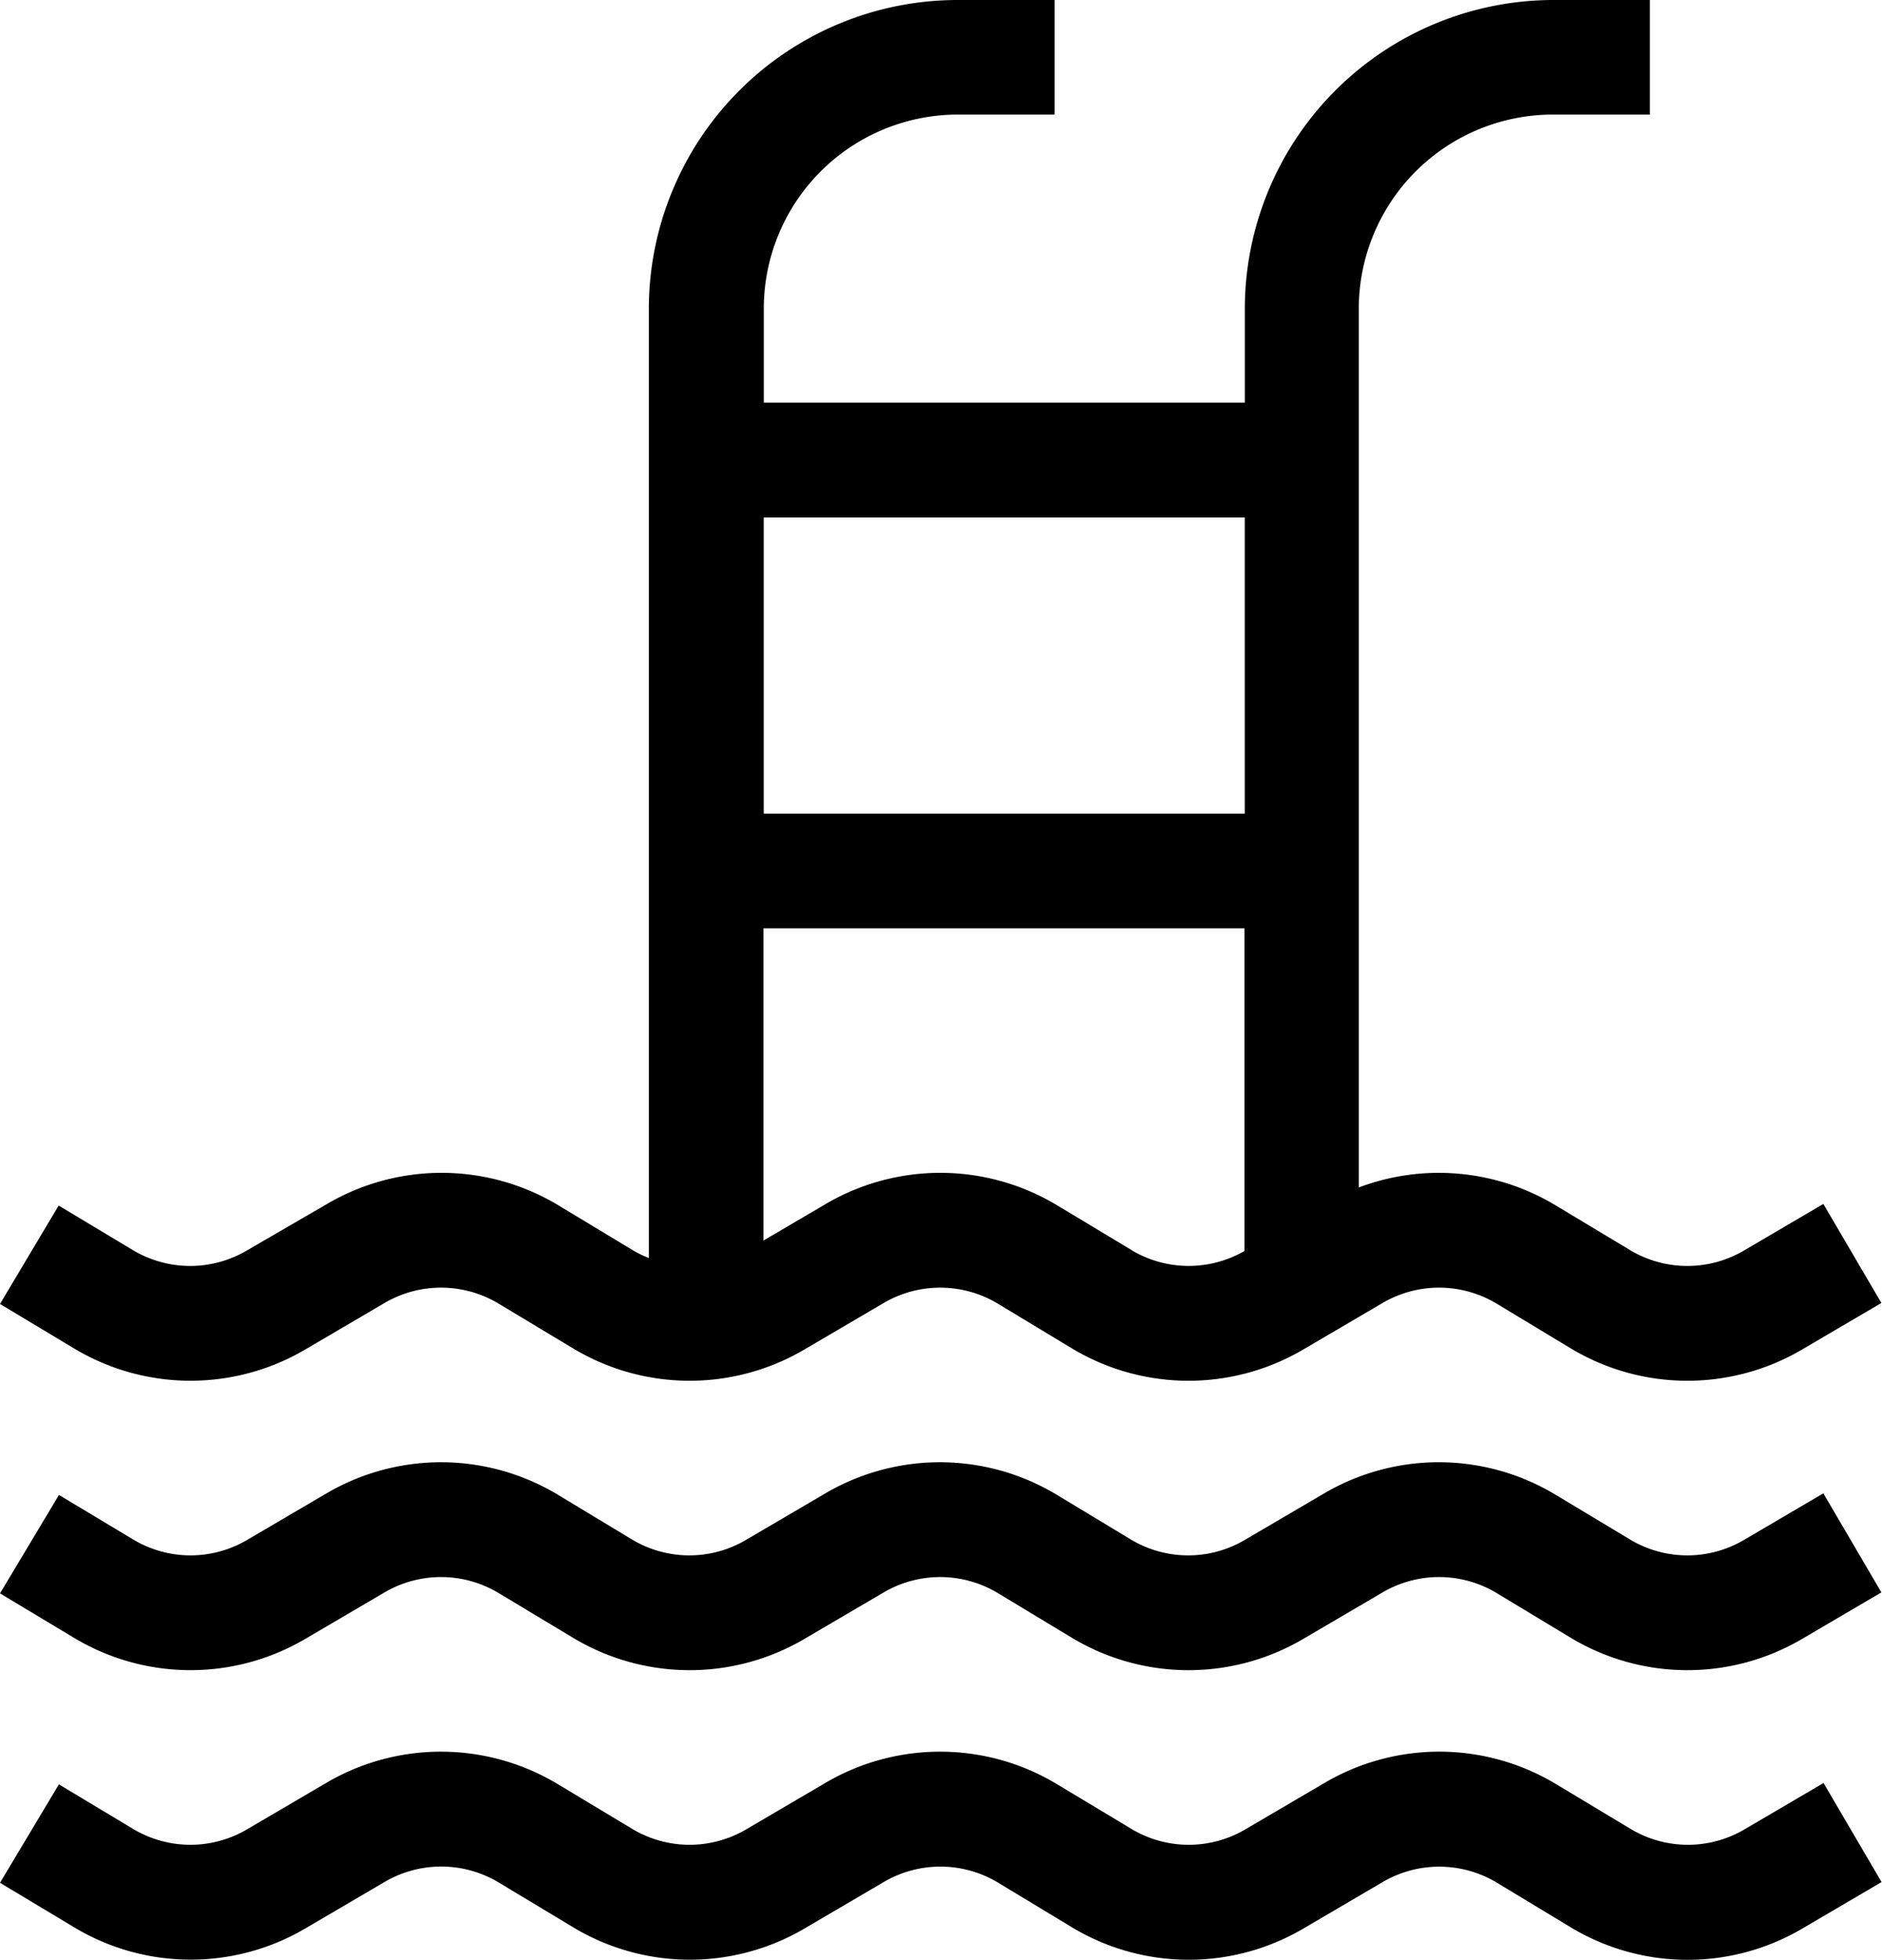
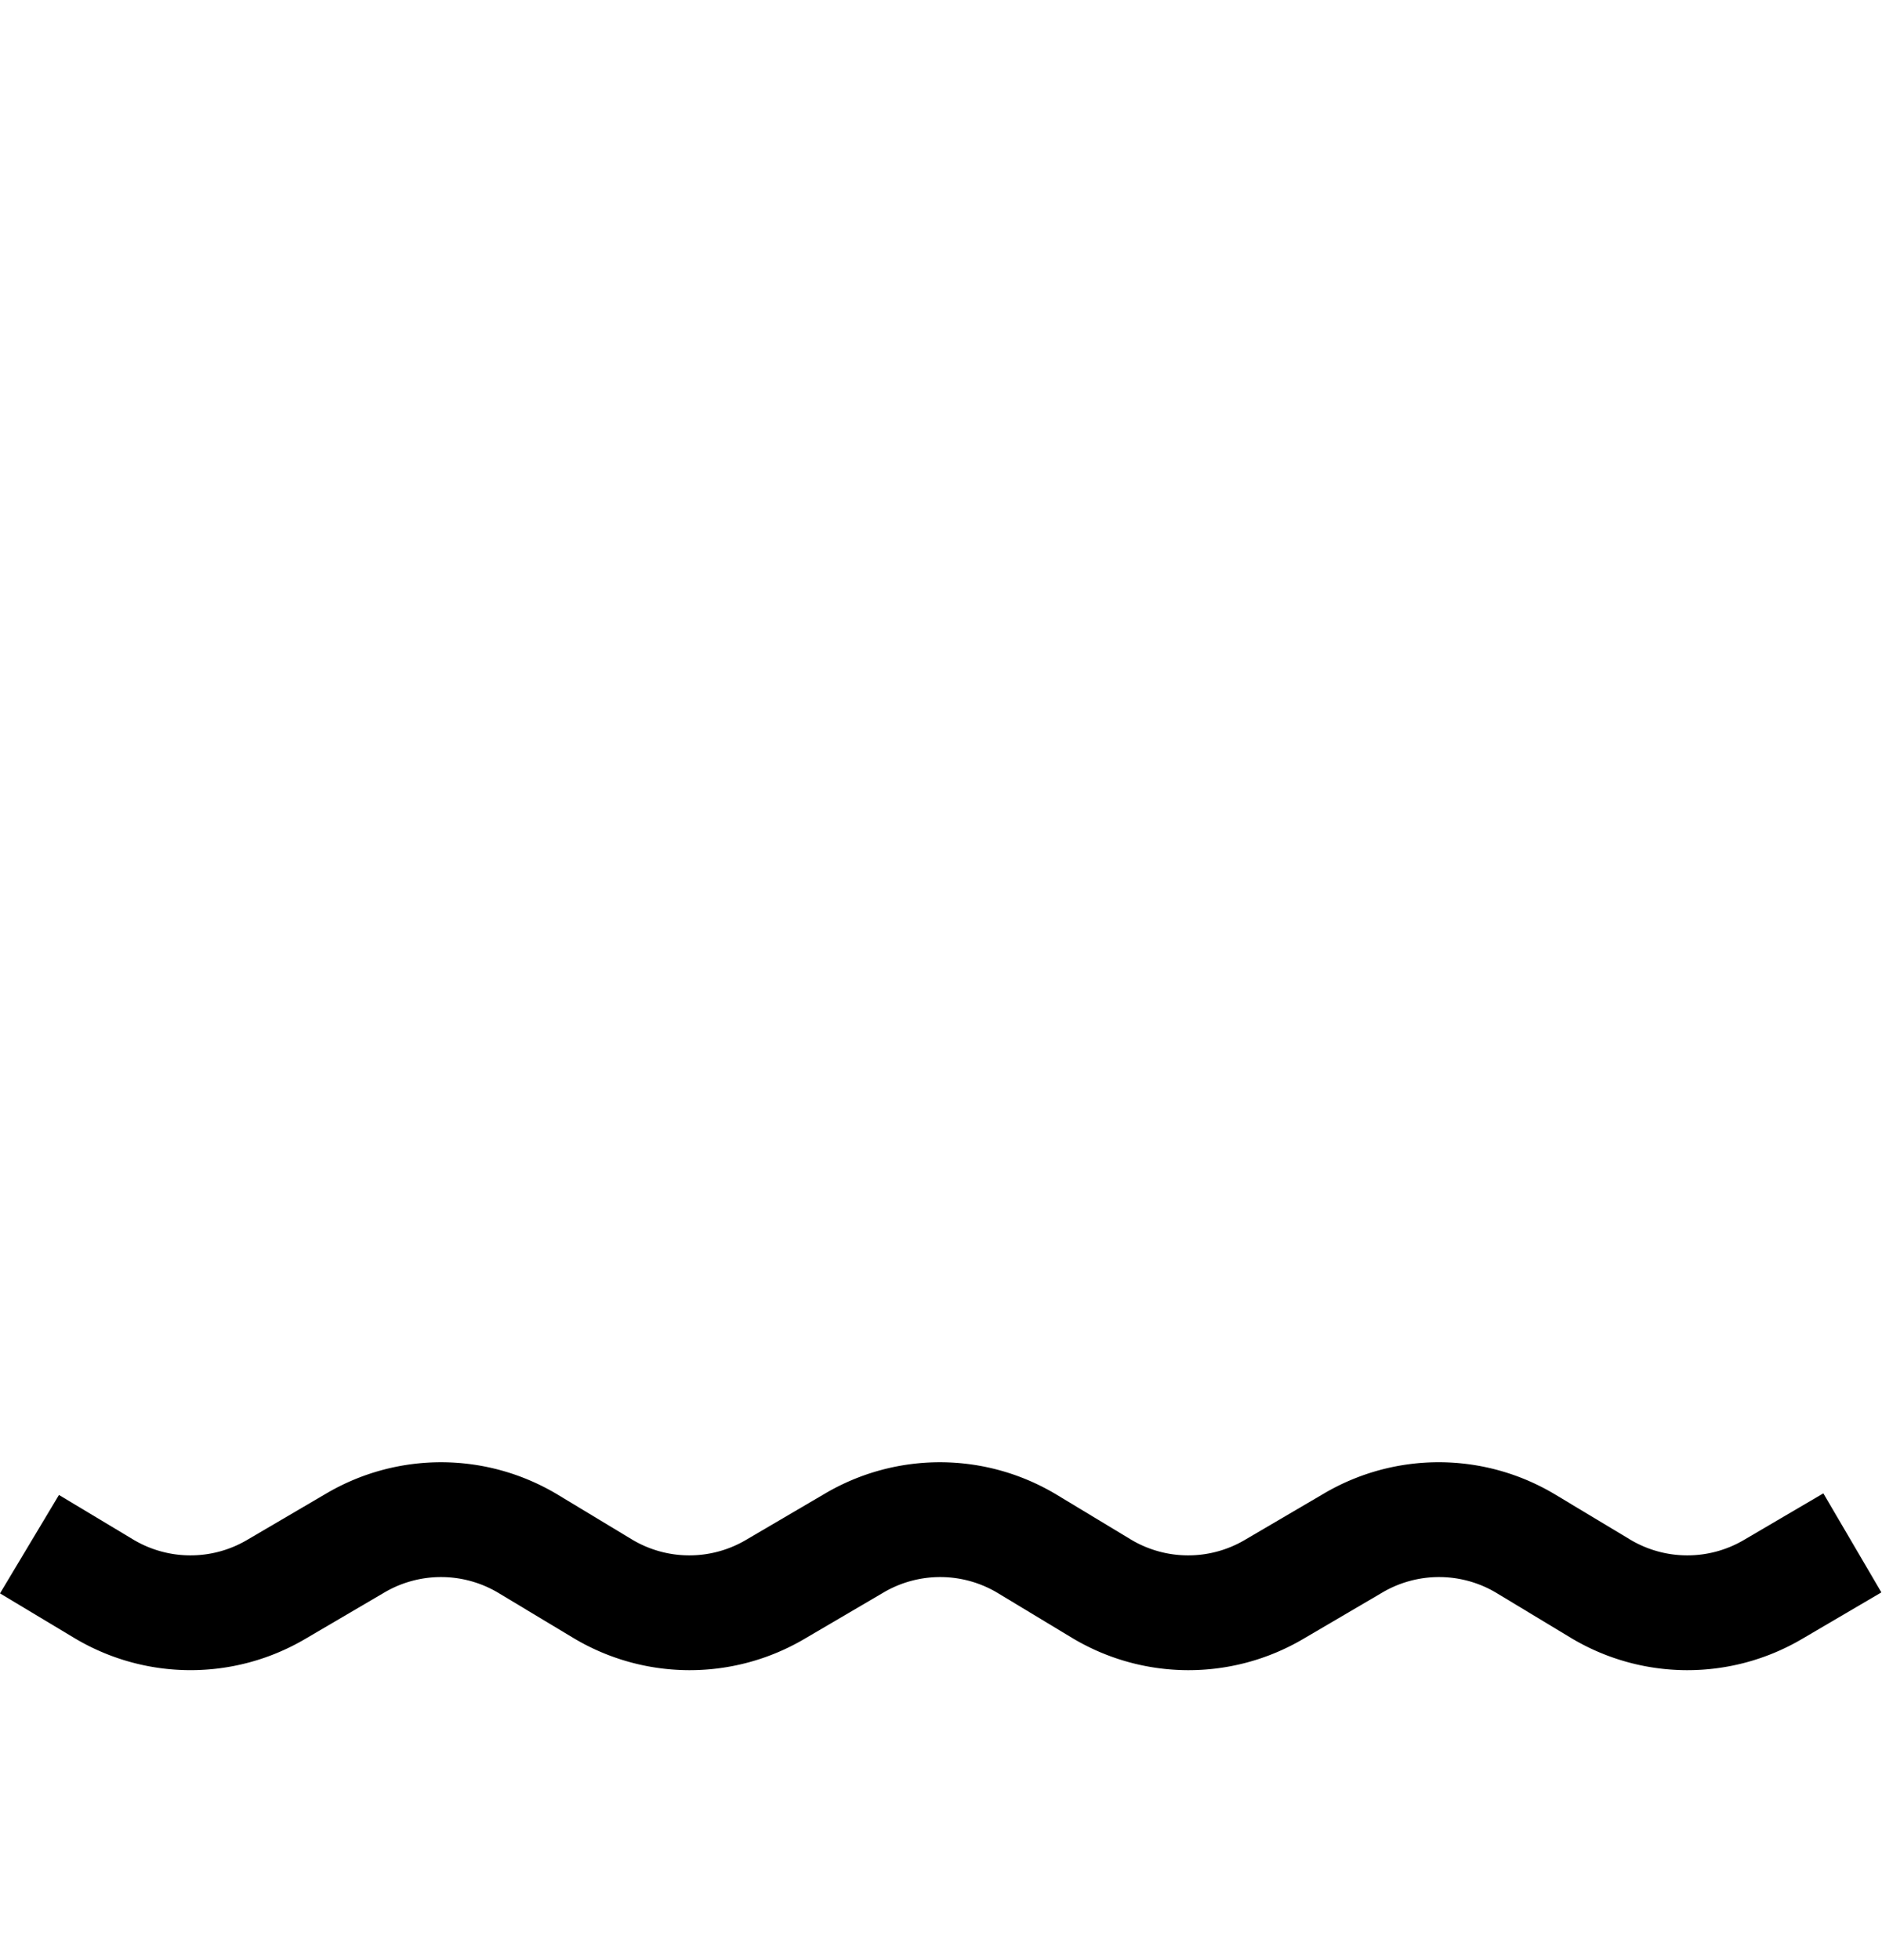
<svg xmlns="http://www.w3.org/2000/svg" width="30.517" height="31.756" viewBox="0 0 30.517 31.756">
  <g id="swimming-pool" transform="translate(-0.5)">
-     <path id="Path_6" data-name="Path 6" d="M5.446,21.871l1.288-.755a1.812,1.812,0,0,1,1.852.01l1.205.724a3.67,3.67,0,0,0,3.749.021l1.288-.755a1.813,1.813,0,0,1,1.852.01l1.2.724a3.67,3.67,0,0,0,3.749.021l1.288-.755a1.812,1.812,0,0,1,1.852.01l1.2.724a3.67,3.67,0,0,0,3.749.021l1.289-.756-.941-1.605-1.289.756a1.809,1.809,0,0,1-1.849-.01l-1.205-.724a3.671,3.671,0,0,0-3.19-.289V5a3.147,3.147,0,0,1,3.143-3.143h1.577V0H25.685a5.009,5.009,0,0,0-5,5V6.525h-7.8V5a3.147,3.147,0,0,1,3.143-3.143H17.6V0H16.021a5.01,5.01,0,0,0-5,5V20.387a1.822,1.822,0,0,1-.267-.131l-1.2-.724a3.672,3.672,0,0,0-3.752-.021L4.5,20.266a1.809,1.809,0,0,1-1.849-.01l-1.2-.72L.5,21.131l1.2.72A3.67,3.67,0,0,0,5.446,21.871Zm13.4-1.615-1.205-.724a3.672,3.672,0,0,0-3.752-.021l-1.009.592V15.044h7.8v5.228A1.809,1.809,0,0,1,18.843,20.256Zm1.838-11.87v4.8h-7.8v-4.8Zm0,0" transform="translate(0)" />
    <path id="Path_7" data-name="Path 7" d="M5.446,384.912l1.288-.755a1.812,1.812,0,0,1,1.852.01l1.205.724a3.67,3.67,0,0,0,3.749.021l1.288-.755a1.812,1.812,0,0,1,1.852.01l1.2.724a3.67,3.67,0,0,0,3.749.021l1.288-.755a1.812,1.812,0,0,1,1.852.01l1.2.724a3.67,3.67,0,0,0,3.749.021l1.289-.756-.941-1.605-1.289.756a1.809,1.809,0,0,1-1.849-.01l-1.205-.724a3.671,3.671,0,0,0-3.752-.021l-1.288.755a1.809,1.809,0,0,1-1.849-.01l-1.2-.724a3.672,3.672,0,0,0-3.752-.021l-1.288.755a1.809,1.809,0,0,1-1.849-.01l-1.2-.724a3.672,3.672,0,0,0-3.752-.021l-1.288.755a1.809,1.809,0,0,1-1.849-.01l-1.2-.72L.5,384.172l1.2.72A3.669,3.669,0,0,0,5.446,384.912Zm0,0" transform="translate(0 -358.351)" />
-     <path id="Path_8" data-name="Path 8" d="M28.786,458.922a1.809,1.809,0,0,1-1.849-.01l-1.205-.724a3.671,3.671,0,0,0-3.752-.021l-1.288.755a1.809,1.809,0,0,1-1.849-.01l-1.205-.724a3.672,3.672,0,0,0-3.752-.021l-1.288.755a1.81,1.81,0,0,1-1.849-.01l-1.205-.724a3.672,3.672,0,0,0-3.752-.021l-1.288.755a1.81,1.81,0,0,1-1.849-.01l-1.2-.72L.5,459.787l1.2.72a3.67,3.67,0,0,0,3.749.021l1.288-.755a1.813,1.813,0,0,1,1.852.01l1.205.725a3.67,3.67,0,0,0,3.749.021l1.288-.755a1.813,1.813,0,0,1,1.852.01l1.2.725a3.671,3.671,0,0,0,3.749.021l1.288-.755a1.813,1.813,0,0,1,1.852.01l1.2.725a3.67,3.67,0,0,0,3.749.021l1.289-.756-.941-1.605Zm0,0" transform="translate(0 -429.276)" />
  </g>
</svg>